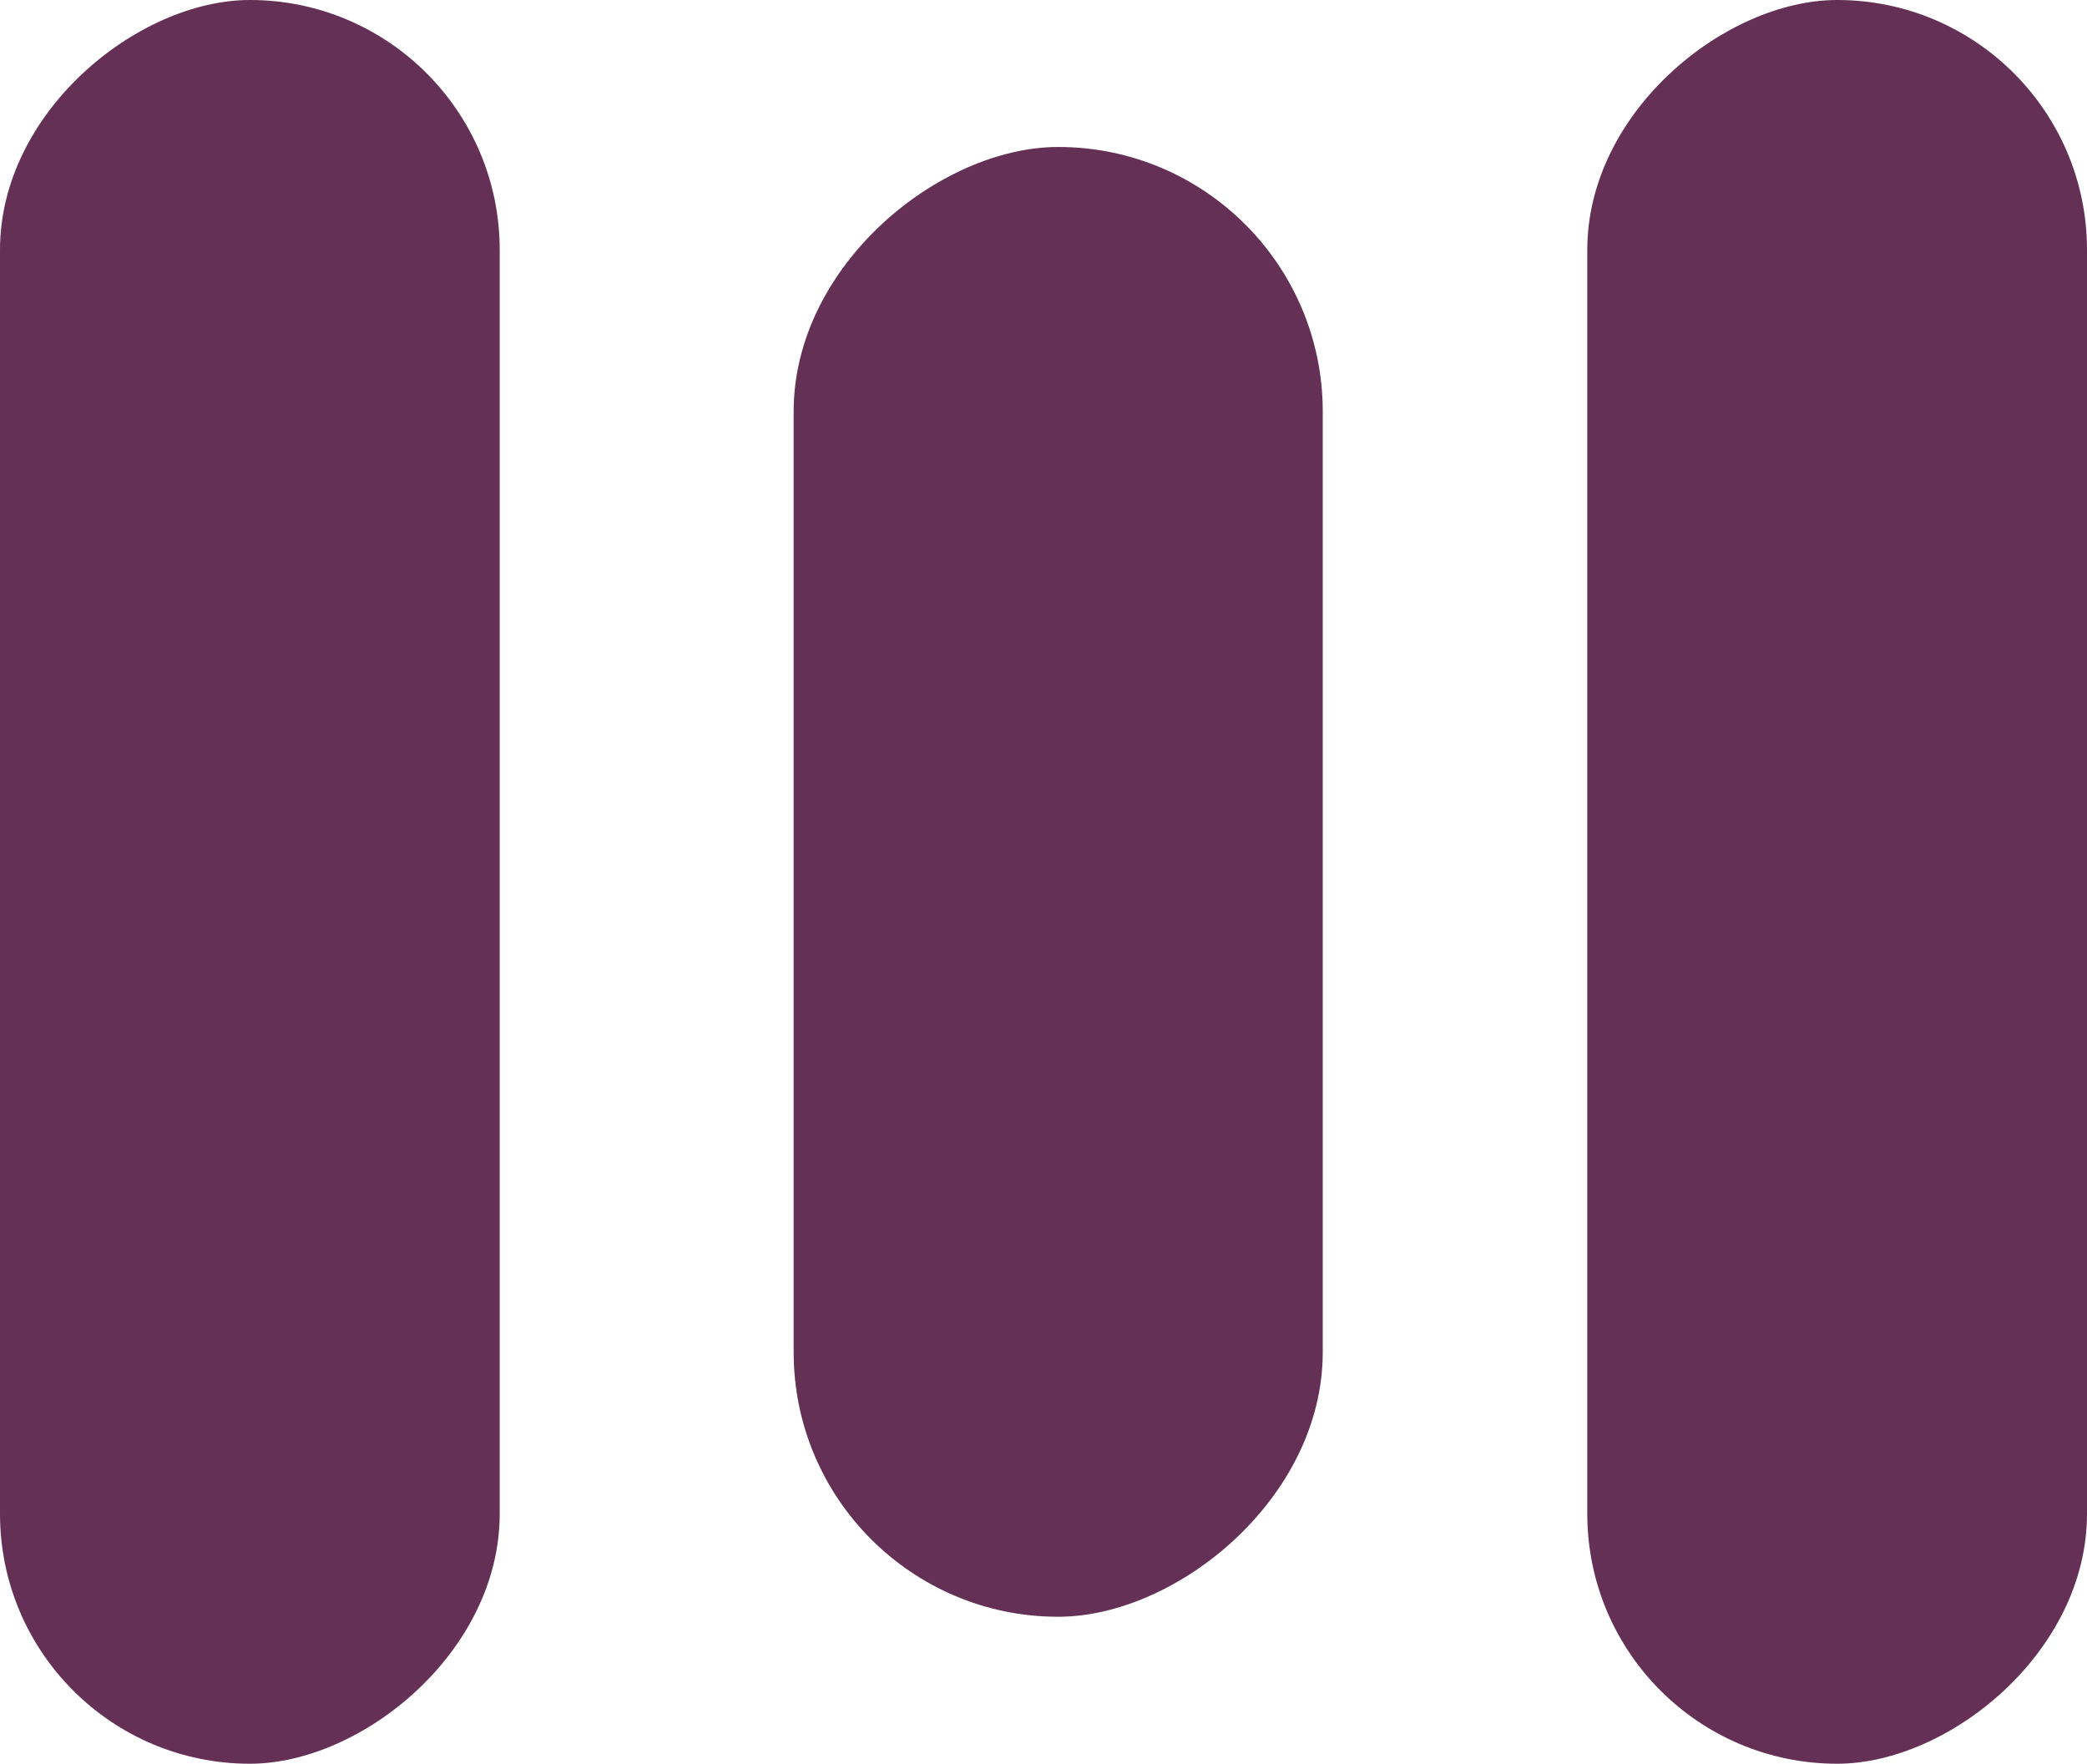
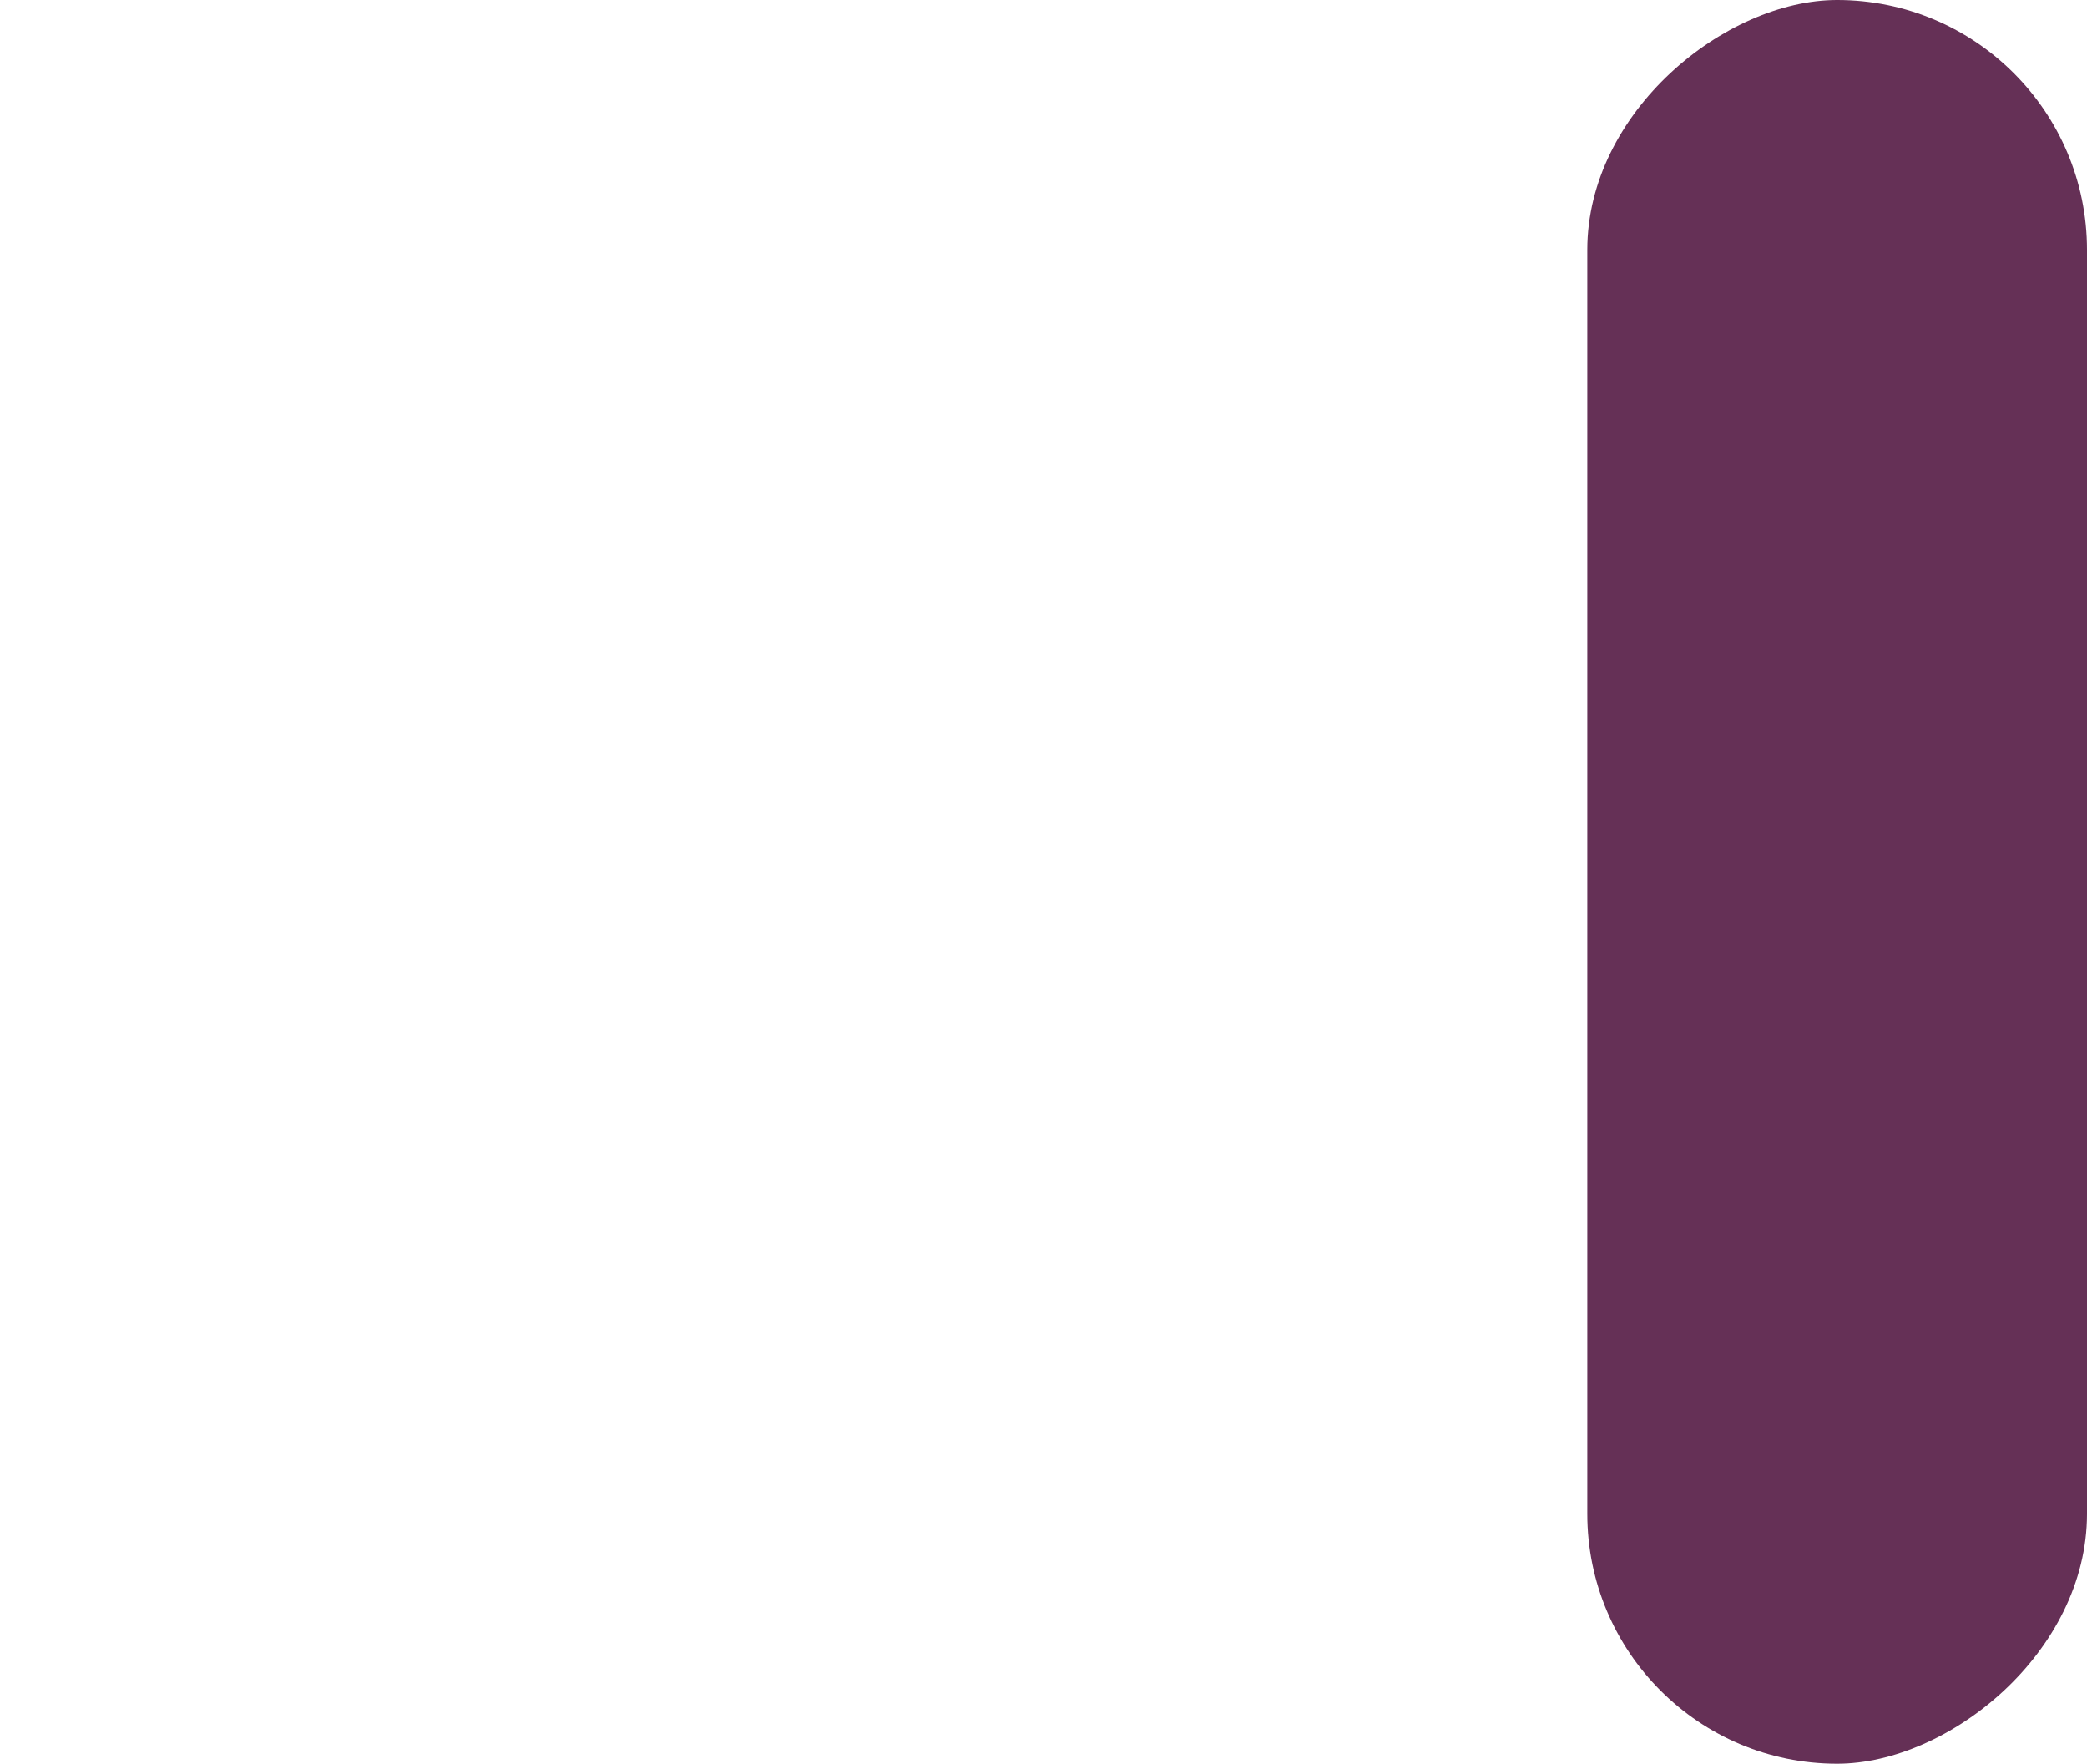
<svg xmlns="http://www.w3.org/2000/svg" width="71" height="60" viewBox="0 0 71 60">
  <g id="Group_8276" data-name="Group 8276" transform="translate(-648 -151.621)">
-     <rect id="Rectangle_5440" data-name="Rectangle 5440" width="60" height="17" rx="8.5" transform="translate(648 211.621) rotate(-90)" fill="#653056" />
-     <rect id="Rectangle_5450" data-name="Rectangle 5450" width="50" height="18" rx="9" transform="translate(675 206.621) rotate(-90)" fill="#653056" />
    <rect id="Rectangle_5451" data-name="Rectangle 5451" width="60" height="17" rx="8.5" transform="translate(702 211.621) rotate(-90)" fill="#653056" />
  </g>
</svg>